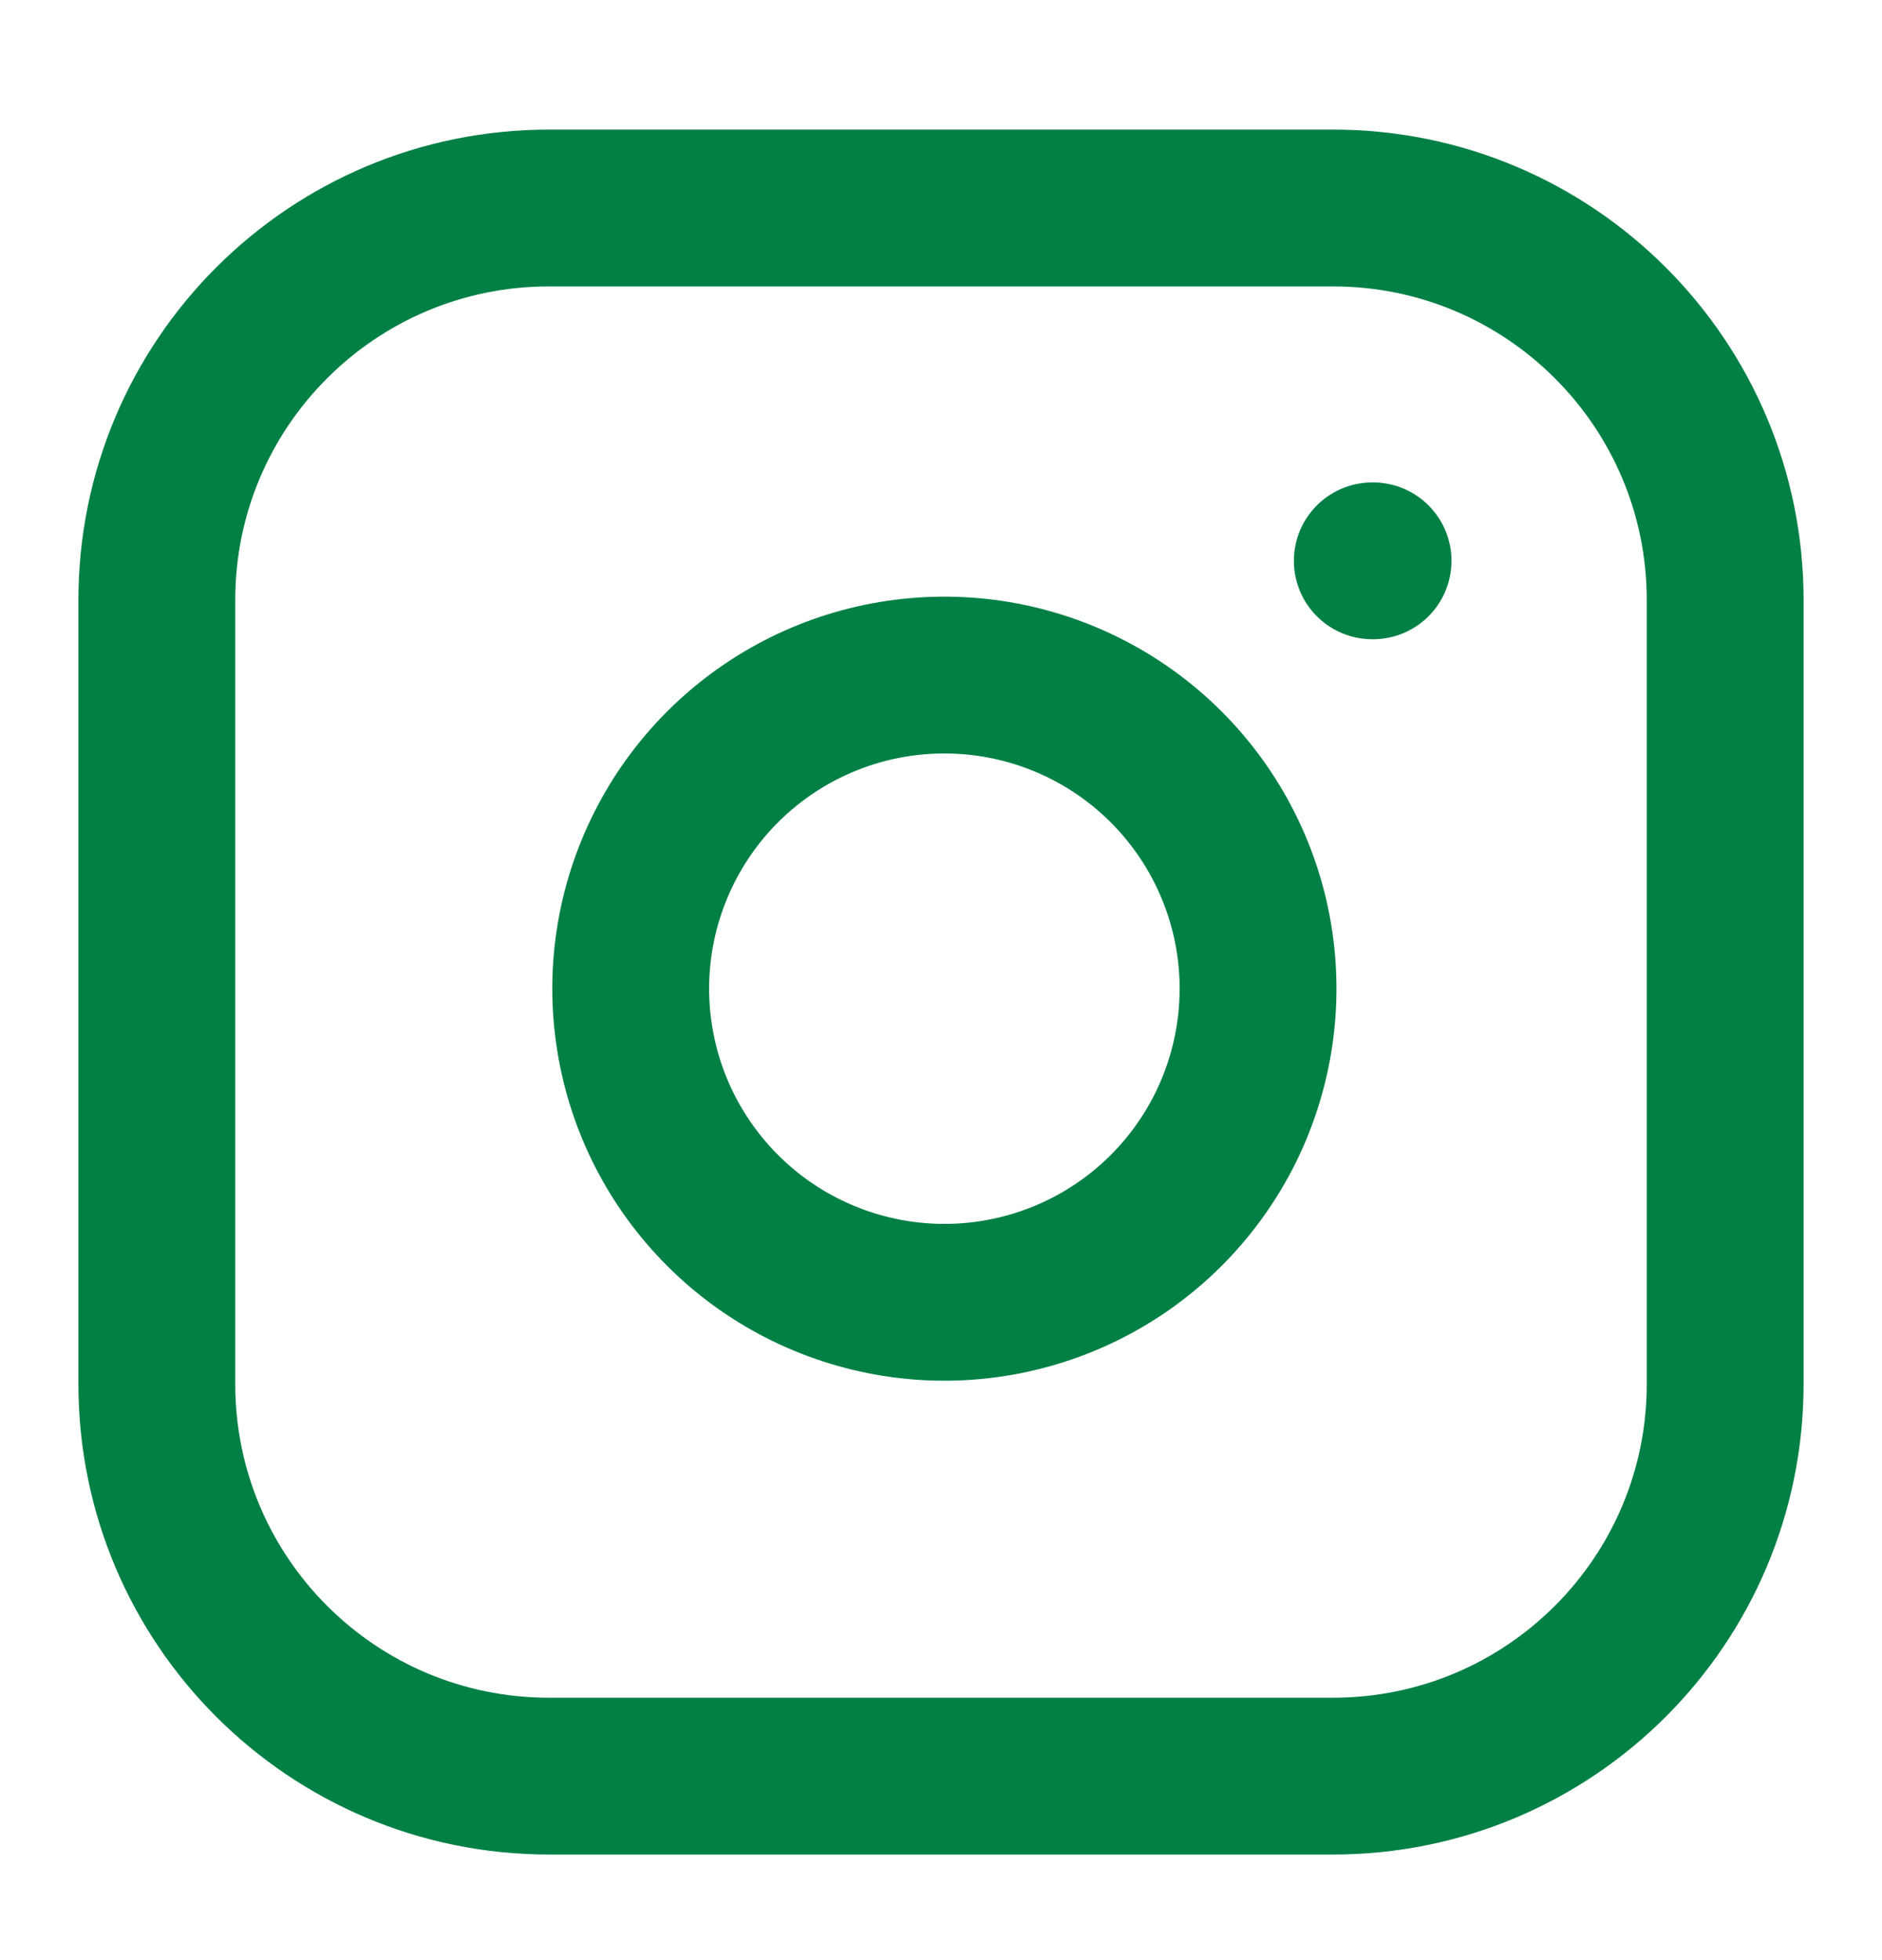
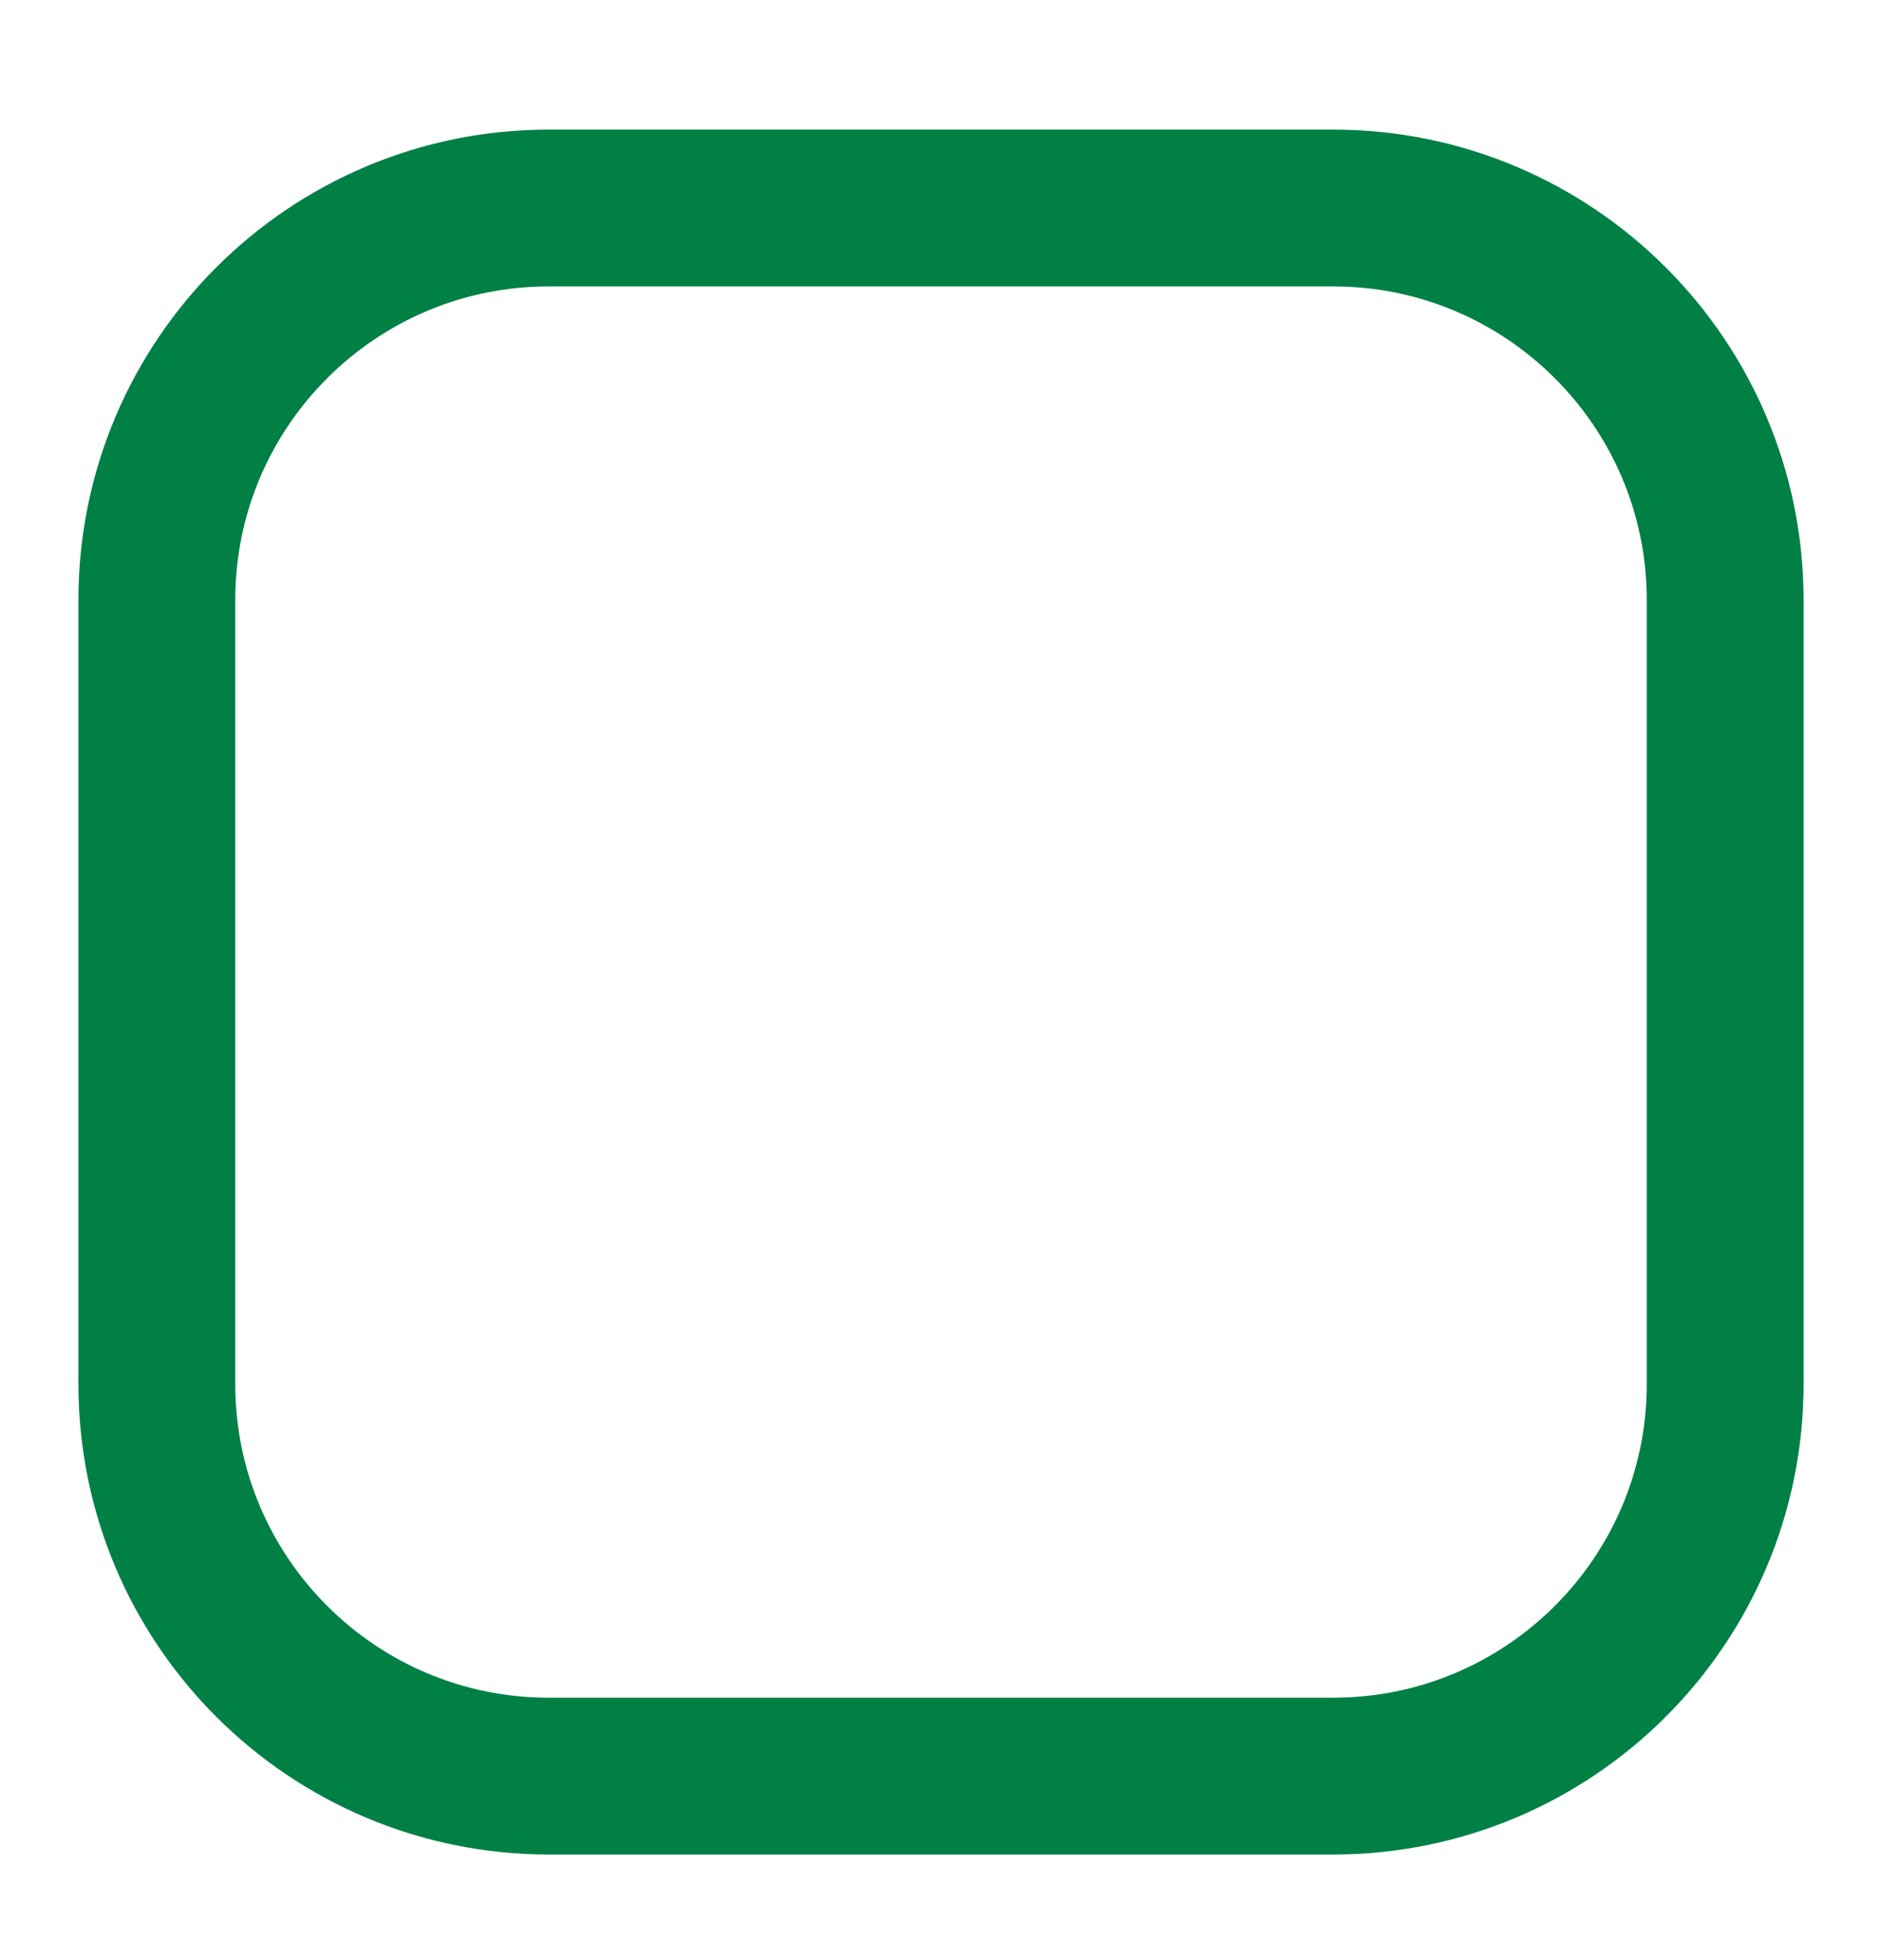
<svg xmlns="http://www.w3.org/2000/svg" width="24" height="25" viewBox="0 0 24 25" fill="none">
  <g id="instagram">
-     <path id="Vector" d="M17 2.653H7C4.239 2.653 2 4.892 2 7.653V17.653C2 20.415 4.239 22.653 7 22.653H17C19.761 22.653 22 20.415 22 17.653V7.653C22 4.892 19.761 2.653 17 2.653Z" stroke="#008045" stroke-width="2" stroke-linecap="round" stroke-linejoin="round" />
-     <path id="Vector_2" d="M16 12.023C16.123 12.855 15.981 13.705 15.594 14.452C15.206 15.199 14.593 15.805 13.841 16.183C13.09 16.561 12.238 16.693 11.408 16.559C10.577 16.425 9.809 16.033 9.215 15.438C8.62 14.843 8.227 14.076 8.094 13.245C7.96 12.415 8.092 11.563 8.47 10.812C8.848 10.06 9.454 9.447 10.201 9.059C10.947 8.672 11.797 8.53 12.63 8.653C13.479 8.779 14.265 9.175 14.871 9.781C15.478 10.388 15.874 11.174 16 12.023Z" stroke="#008045" stroke-width="2" stroke-linecap="round" stroke-linejoin="round" />
-     <path id="Vector_3" d="M17.5 7.153H17.51" stroke="#008045" stroke-width="2" stroke-linecap="round" stroke-linejoin="round" />
+     <path id="Vector" d="M17 2.653H7C4.239 2.653 2 4.892 2 7.653V17.653C2 20.415 4.239 22.653 7 22.653H17C19.761 22.653 22 20.415 22 17.653V7.653C22 4.892 19.761 2.653 17 2.653" stroke="#008045" stroke-width="2" stroke-linecap="round" stroke-linejoin="round" />
  </g>
</svg>